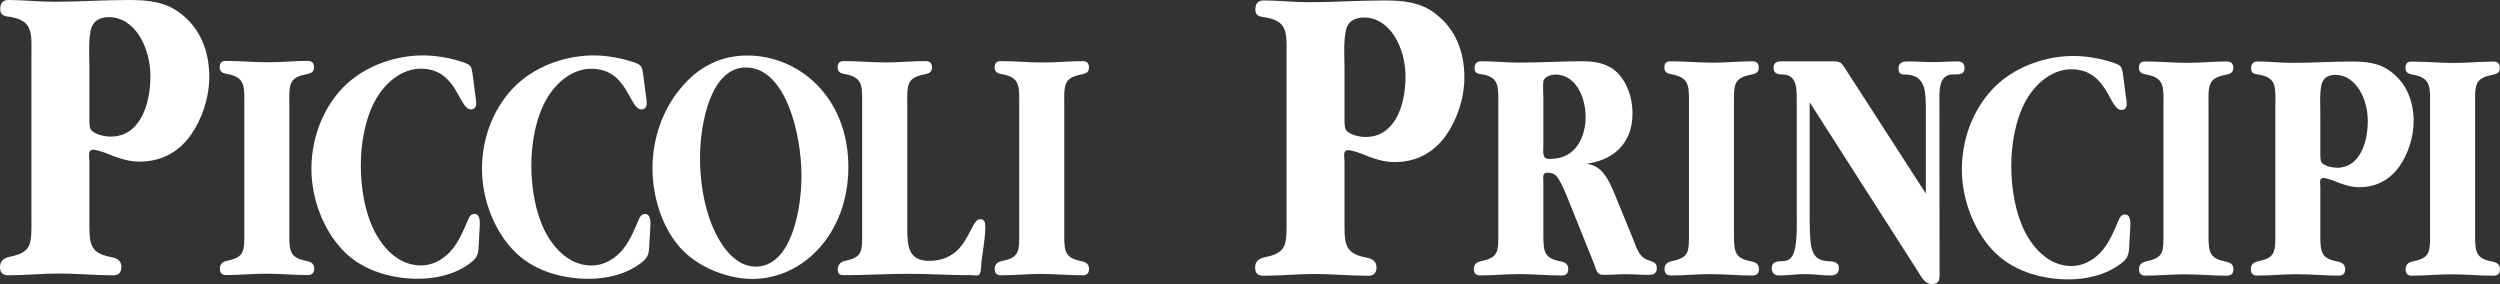
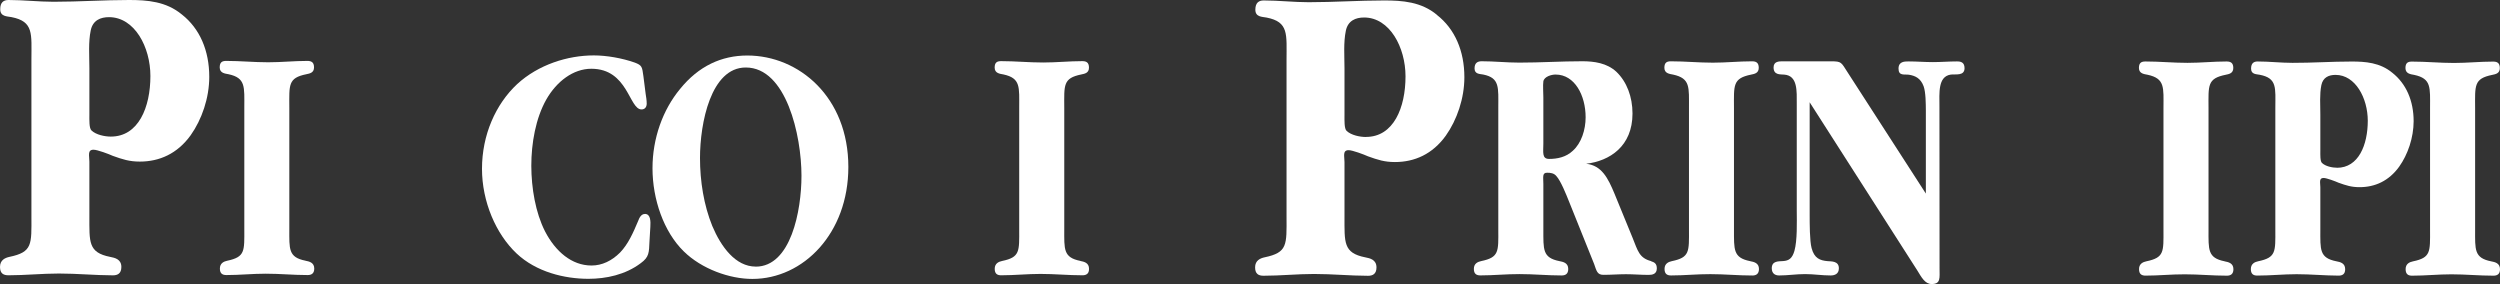
<svg xmlns="http://www.w3.org/2000/svg" id="Layer_2" viewBox="0 0 440 50">
  <rect x="0" y="0" width="440" height="50" fill="#333333" stroke="none" />
  <defs>
    <style>      .cls-1 {        fill: #fff;      }    </style>
  </defs>
  <g id="Layer_1-2" data-name="Layer_1">
    <g>
      <path class="cls-1" d="M32.02,2.56C29.23.24,25.9,0,22.69,0c-4.38,0-8.82.31-13.27.31-2.6,0-5.31-.31-7.91-.31C.66,0,.04.38.04,1.62c0,1.31,1.18,1.24,1.97,1.39,3.96.77,3.52,2.94,3.52,7.5v27.51c.02,5.02.2,6.34-3.87,7.19C.93,45.37,0,45.75,0,46.98c0,1.16.62,1.47,1.49,1.47,2.96,0,5.92-.31,8.88-.31,3.21,0,6.3.31,9.51.32.8,0,1.48-.31,1.48-1.47,0-1.39-1.17-1.62-1.98-1.78-3.89-.77-3.64-2.63-3.65-7.18v-9.59c0-1.01-.38-2.09.73-2.09.68,0,2.72.77,3.39,1.08,1.73.62,2.91,1.01,4.76,1.01,3.45,0,6.61-1.39,8.95-4.64,1.97-2.78,3.27-6.57,3.27-10.27,0-4.64-1.67-8.5-4.82-10.98ZM19.5,24.04c-1.05,0-2.6-.31-3.4-1.08-.43-.39-.37-1.86-.37-2.79v-8.19c0-2.16-.2-4.56.24-6.64.37-1.78,1.73-2.32,3.21-2.32,4.51,0,7.29,5.26,7.29,10.36,0,5.49-2.09,10.67-6.97,10.66Z" />
      <path class="cls-1" d="M53.76,45.88c-3.03-.6-2.84-2.04-2.84-5.59v-21.34c-.01-4.03-.25-5.23,3.01-5.89.57-.12,1.34-.24,1.34-1.2,0-.96-.53-1.14-1.19-1.14-2.27,0-4.56.24-6.87.24-2.5,0-4.9-.24-7.39-.24-.67,0-1.15.18-1.15,1.14,0,1.02.96,1.09,1.54,1.2,3.07.66,2.79,2.23,2.79,5.89v21.35c.01,3.9.16,4.92-3.01,5.59-.57.12-1.29.42-1.29,1.38,0,.9.48,1.14,1.15,1.14,2.31,0,4.61-.24,6.91-.24,2.5,0,4.9.24,7.4.24.61,0,1.15-.24,1.15-1.14,0-1.08-.92-1.26-1.54-1.38Z" />
-       <path class="cls-1" d="M83.48,37.65c-.62,0-.96.6-1.2,1.26-.87,2.04-1.73,4.03-3.17,5.53-1.44,1.44-3.17,2.28-5.04,2.28-3.46,0-6.34-2.47-8.16-6.02-1.69-3.31-2.41-7.64-2.41-11.54,0-3.97.77-8.36,2.64-11.66,1.82-3.19,4.75-5.41,7.92-5.41,6.48,0,6.63,7.16,8.84,7.16.53,0,.91-.36.91-1.02,0-.6-.1-1.14-.19-1.74l-.39-3.07c-.24-1.68-.24-1.93-1.54-2.41-2.21-.78-4.95-1.26-7.2-1.26-4.61,0-9.75,1.61-13.49,5.04-3.79,3.55-6.18,8.96-6.19,14.91,0,5.77,2.46,11.48,6.1,14.91,3.46,3.25,8.41,4.45,12.63,4.45,3.12,0,6.53-.72,9.22-2.76,1.49-1.08,1.43-1.86,1.53-3.85l.14-2.52c.05-.9.09-2.28-.96-2.29Z" />
      <path class="cls-1" d="M113.5,37.66c-.62,0-.96.6-1.2,1.26-.86,2.04-1.73,4.03-3.17,5.53-1.44,1.44-3.17,2.29-5.04,2.28-3.46,0-6.34-2.47-8.17-6.02-1.68-3.3-2.4-7.63-2.41-11.54,0-3.97.77-8.36,2.64-11.66,1.82-3.19,4.75-5.41,7.92-5.41,6.48,0,6.63,7.16,8.84,7.16.53,0,.91-.36.91-1.03,0-.6-.1-1.14-.19-1.74l-.39-3.07c-.23-1.68-.24-1.92-1.53-2.41-2.21-.78-4.95-1.26-7.2-1.26-4.61,0-9.75,1.62-13.49,5.05-3.79,3.54-6.19,8.95-6.19,14.91,0,5.77,2.45,11.48,6.1,14.91,3.46,3.25,8.41,4.45,12.63,4.45,3.12,0,6.53-.72,9.22-2.76,1.49-1.08,1.44-1.87,1.53-3.85l.15-2.53c.05-.9.09-2.28-.96-2.28Z" />
      <path class="cls-1" d="M131.54,9.77c-4.56,0-8.59,1.86-11.85,5.89-3.03,3.66-4.85,8.66-4.85,13.95,0,5.47,1.98,11.18,5.48,14.61,3.17,3.13,8.12,4.88,12.1,4.87,8.98,0,16.9-8.05,16.89-19.71,0-12.26-8.66-19.6-17.78-19.61ZM133,46.92c-3.55,0-6.1-3.49-7.64-7.15-1.49-3.67-2.16-7.88-2.16-11.96,0-6.14,1.91-15.94,8.06-15.93,7.11,0,9.8,11.91,9.8,19.06,0,6.13-1.86,15.99-8.06,15.99Z" />
-       <path class="cls-1" d="M172.5,38.58c-1.92,0-2.01,7.33-8.98,7.33-3.46,0-3.84-2.35-3.84-5.53v-21.4c-.01-4.03-.25-5.23,3.01-5.89.57-.12,1.34-.24,1.34-1.2,0-.96-.53-1.14-1.2-1.14-2.26,0-4.56.24-6.87.24-2.49,0-4.89-.24-7.39-.24-.67,0-1.15.18-1.15,1.14,0,1.02.96,1.09,1.54,1.2,3.07.66,2.78,2.23,2.78,5.89v21.4c.01,3.91.15,4.87-3.01,5.53-.57.12-1.29.54-1.29,1.5,0,.9.48,1.02,1.15,1.02,3.74,0,7.58-.24,11.33-.24,3.65,0,7.3.25,10.95.24,1.15,0,1.68.43,1.78-1.26.14-2.41.77-4.87.76-7.22,0-.84-.14-1.38-.91-1.38Z" />
      <path class="cls-1" d="M190.15,45.92c-3.03-.6-2.84-2.04-2.84-5.59v-21.34c-.01-4.03-.25-5.23,3.01-5.89.57-.12,1.34-.24,1.34-1.2,0-.96-.53-1.14-1.19-1.14-2.26,0-4.56.24-6.87.24-2.49,0-4.89-.24-7.39-.24-.67,0-1.15.17-1.15,1.14,0,1.02.96,1.09,1.54,1.2,3.07.66,2.78,2.23,2.78,5.89v21.35c.01,3.9.16,4.93-3.01,5.59-.58.12-1.3.42-1.3,1.38,0,.9.48,1.15,1.15,1.14,2.31,0,4.61-.24,6.91-.24,2.5,0,4.9.24,7.39.24.62,0,1.16-.24,1.15-1.14,0-1.08-.91-1.26-1.54-1.38Z" />
      <path class="cls-1" d="M252.92,2.63c-2.77-2.32-6.11-2.55-9.32-2.55-4.38,0-8.83.31-13.27.31-2.6,0-5.31-.31-7.91-.31-.86,0-1.47.38-1.48,1.62,0,1.31,1.17,1.24,1.97,1.39,3.95.77,3.52,2.93,3.52,7.5v27.51c.02,5.02.2,6.34-3.87,7.19-.73.16-1.67.54-1.66,1.77,0,1.16.61,1.47,1.48,1.47,2.97,0,5.93-.31,8.89-.31,3.21,0,6.29.31,9.51.32.8,0,1.48-.31,1.48-1.47,0-1.39-1.17-1.62-1.98-1.78-3.89-.77-3.64-2.63-3.65-7.19v-9.58c0-1.01-.38-2.09.73-2.09.68,0,2.72.77,3.4,1.08,1.73.62,2.9,1.01,4.75,1.01,3.46,0,6.61-1.39,8.95-4.64,1.97-2.78,3.27-6.57,3.27-10.28,0-4.64-1.67-8.5-4.83-10.97ZM240.4,24.11c-1.05,0-2.6-.31-3.4-1.08-.43-.39-.37-1.86-.37-2.79v-8.19c0-2.16-.2-4.56.24-6.65.37-1.77,1.73-2.32,3.21-2.32,4.51,0,7.29,5.26,7.29,10.36,0,5.49-2.09,10.67-6.97,10.66Z" />
      <path class="cls-1" d="M290.61,45.96c-2.11-.55-2.35-1.81-3.27-4.09l-3.18-7.76c-1.15-2.77-2.26-4.99-5-5.29,4.13-.48,8.16-3.06,8.16-8.84,0-2.95-1.01-5.59-2.83-7.34-1.68-1.56-3.94-1.86-6-1.86-3.7,0-7.35.24-11.09.24-2.21,0-4.42-.24-6.63-.24-.72,0-1.25.3-1.25,1.26,0,1.02.91.96,1.54,1.08,2.93.6,2.64,2.29,2.64,5.84v21.4c.02,3.91.16,4.93-3.01,5.59-.58.12-1.3.42-1.29,1.38,0,.9.48,1.14,1.15,1.14,2.31,0,4.6-.24,6.92-.23,2.49,0,4.9.24,7.39.24.62,0,1.15-.24,1.15-1.14,0-1.08-.91-1.26-1.54-1.38-3.02-.6-2.83-2.05-2.84-5.59v-7.99c0-1.21-.24-1.99.67-1.98.57,0,1.2.06,1.63.6.77.84,1.73,3.25,2.21,4.45l4.42,11c.43,1.2.53,1.92,1.63,1.92,1.35,0,2.64-.11,3.98-.11,1.35,0,2.64.12,3.99.12.62,0,1.44-.12,1.44-1.14,0-.85-.44-1.09-1.01-1.26ZM276.82,26.53c-1.2,1.14-2.74,1.44-4.18,1.44-1.3,0-1.01-1.21-1.01-2.7v-8.12c0-.72-.1-2.16,0-2.83.14-.84,1.44-1.21,2.16-1.2,3.36,0,5.28,3.67,5.28,7.52,0,2.22-.76,4.56-2.25,5.89Z" />
      <path class="cls-1" d="M308.02,45.96c-3.02-.6-2.83-2.05-2.84-5.59v-21.35c-.01-4.03-.25-5.23,3.02-5.89.57-.12,1.34-.24,1.34-1.2,0-.96-.53-1.14-1.2-1.14-2.26,0-4.56.24-6.87.24-2.5,0-4.9-.24-7.39-.24-.68,0-1.15.18-1.15,1.14,0,1.02.96,1.08,1.54,1.2,3.07.67,2.78,2.23,2.79,5.89v21.35c.01,3.91.16,4.93-3.01,5.59-.57.12-1.3.42-1.29,1.38,0,.9.48,1.14,1.15,1.14,2.3,0,4.61-.24,6.92-.23,2.5,0,4.9.24,7.39.24.62,0,1.15-.24,1.16-1.14,0-1.08-.91-1.26-1.54-1.38Z" />
      <path class="cls-1" d="M345.76,12.01c0-1.02-.62-1.21-1.35-1.2-1.39,0-2.83.12-4.22.12-1.44,0-2.83-.12-4.27-.12-.72,0-1.78,0-1.78,1.26,0,1.33,1.01.97,1.83,1.08,1.1.18,2.06.6,2.59,2.04.38,1.08.38,3.07.39,4.27v14.61s-13.74-21.29-13.74-21.29c-1.2-1.86-1.06-1.98-2.98-1.99h-8.45c-.67,0-1.63,0-1.63,1.08,0,1.33,1.11,1.21,1.87,1.26,2.4.18,2.21,2.89,2.21,5.23v18.7c.01,2.05.11,5.23-.41,7.09-.39,1.33-.97,1.74-2.02,1.8-.77.06-1.96-.06-1.97,1.26,0,.96.62,1.27,1.3,1.27,1.49,0,3.03-.24,4.56-.24,1.53,0,2.97.24,4.51.24.67,0,1.44-.24,1.44-1.26,0-1.32-1.35-1.2-2.01-1.26-1.3-.12-2.31-.48-2.79-2.29-.34-1.26-.34-4.38-.34-5.83v-19.84s18.97,29.64,18.97,29.64c.67,1.08,1.3,2.35,2.5,2.35,1.63,0,1.39-1.08,1.39-2.77l-.02-28.5c0-2.35-.29-5.23,1.97-5.59.82-.12,2.45.3,2.45-1.14Z" />
-       <path class="cls-1" d="M373.97,37.75c-.62,0-.96.6-1.2,1.26-.86,2.04-1.73,4.03-3.17,5.53-1.44,1.44-3.16,2.28-5.04,2.28-3.46,0-6.34-2.47-8.17-6.02-1.68-3.3-2.4-7.63-2.41-11.54,0-3.97.77-8.36,2.64-11.66,1.82-3.18,4.75-5.4,7.92-5.41,6.48,0,6.63,7.16,8.84,7.16.53,0,.91-.36.91-1.02,0-.6-.1-1.14-.19-1.74l-.39-3.07c-.24-1.69-.25-1.93-1.54-2.41-2.21-.78-4.95-1.26-7.2-1.26-4.61,0-9.75,1.61-13.49,5.05-3.79,3.54-6.19,8.95-6.19,14.91,0,5.77,2.46,11.48,6.11,14.91,3.46,3.25,8.41,4.45,12.63,4.45,3.12,0,6.53-.72,9.22-2.76,1.49-1.08,1.44-1.87,1.53-3.85l.15-2.53c.05-.9.09-2.28-.96-2.28Z" />
      <path class="cls-1" d="M391.54,45.99c-3.02-.6-2.84-2.05-2.84-5.59v-21.35c-.01-4.03-.25-5.23,3.02-5.89.57-.12,1.34-.24,1.34-1.2,0-.96-.53-1.14-1.2-1.14-2.26,0-4.56.24-6.87.24-2.5,0-4.9-.24-7.39-.24-.67,0-1.15.18-1.15,1.14,0,1.02.96,1.08,1.54,1.2,3.07.67,2.79,2.23,2.78,5.89v21.35c.01,3.91.17,4.93-3.01,5.59-.57.12-1.3.42-1.29,1.38,0,.9.48,1.14,1.15,1.14,2.3,0,4.6-.24,6.91-.23,2.5,0,4.9.24,7.4.24.62,0,1.15-.24,1.15-1.14,0-1.09-.92-1.26-1.54-1.38Z" />
      <path class="cls-1" d="M421.05,12.81c-2.16-1.8-4.75-1.99-7.25-1.98-3.41,0-6.87.24-10.32.23-2.02,0-4.13-.24-6.14-.24-.67,0-1.15.3-1.15,1.26,0,1.02.91.96,1.53,1.08,3.08.6,2.75,2.29,2.74,5.83v21.4c.01,3.91.16,4.93-3.01,5.59-.58.12-1.3.42-1.3,1.38,0,.9.48,1.15,1.15,1.14,2.31,0,4.61-.24,6.91-.24,2.5,0,4.9.24,7.39.25.63,0,1.16-.24,1.15-1.14,0-1.08-.91-1.26-1.53-1.38-3.03-.6-2.84-2.04-2.84-5.59v-7.46c0-.78-.29-1.62.57-1.62.53,0,2.11.6,2.64.84,1.35.48,2.26.78,3.7.78,2.69,0,5.14-1.08,6.96-3.6,1.54-2.16,2.54-5.11,2.55-8,0-3.6-1.31-6.61-3.76-8.54ZM411.31,29.52c-.82,0-2.02-.24-2.64-.84-.34-.31-.29-1.44-.29-2.16v-6.37c0-1.69-.15-3.55.18-5.17.29-1.39,1.34-1.8,2.5-1.8,3.5,0,5.66,4.09,5.67,8.06,0,4.27-1.63,8.29-5.42,8.29Z" />
      <path class="cls-1" d="M438.46,46c-3.03-.6-2.84-2.04-2.84-5.59v-21.34c-.01-4.03-.25-5.23,3.01-5.89.57-.12,1.34-.24,1.34-1.2,0-.96-.53-1.14-1.2-1.14-2.26,0-4.56.24-6.87.24-2.5,0-4.9-.24-7.39-.24-.67,0-1.15.17-1.15,1.14,0,1.02.96,1.09,1.54,1.2,3.07.66,2.79,2.22,2.79,5.89v21.34c.01,3.91.16,4.93-3.01,5.59-.58.12-1.3.42-1.29,1.38,0,.9.48,1.15,1.15,1.14,2.31,0,4.61-.24,6.91-.24,2.5,0,4.9.24,7.4.24.62,0,1.15-.24,1.15-1.14,0-1.08-.92-1.26-1.54-1.38Z" />
    </g>
  </g>
</svg>